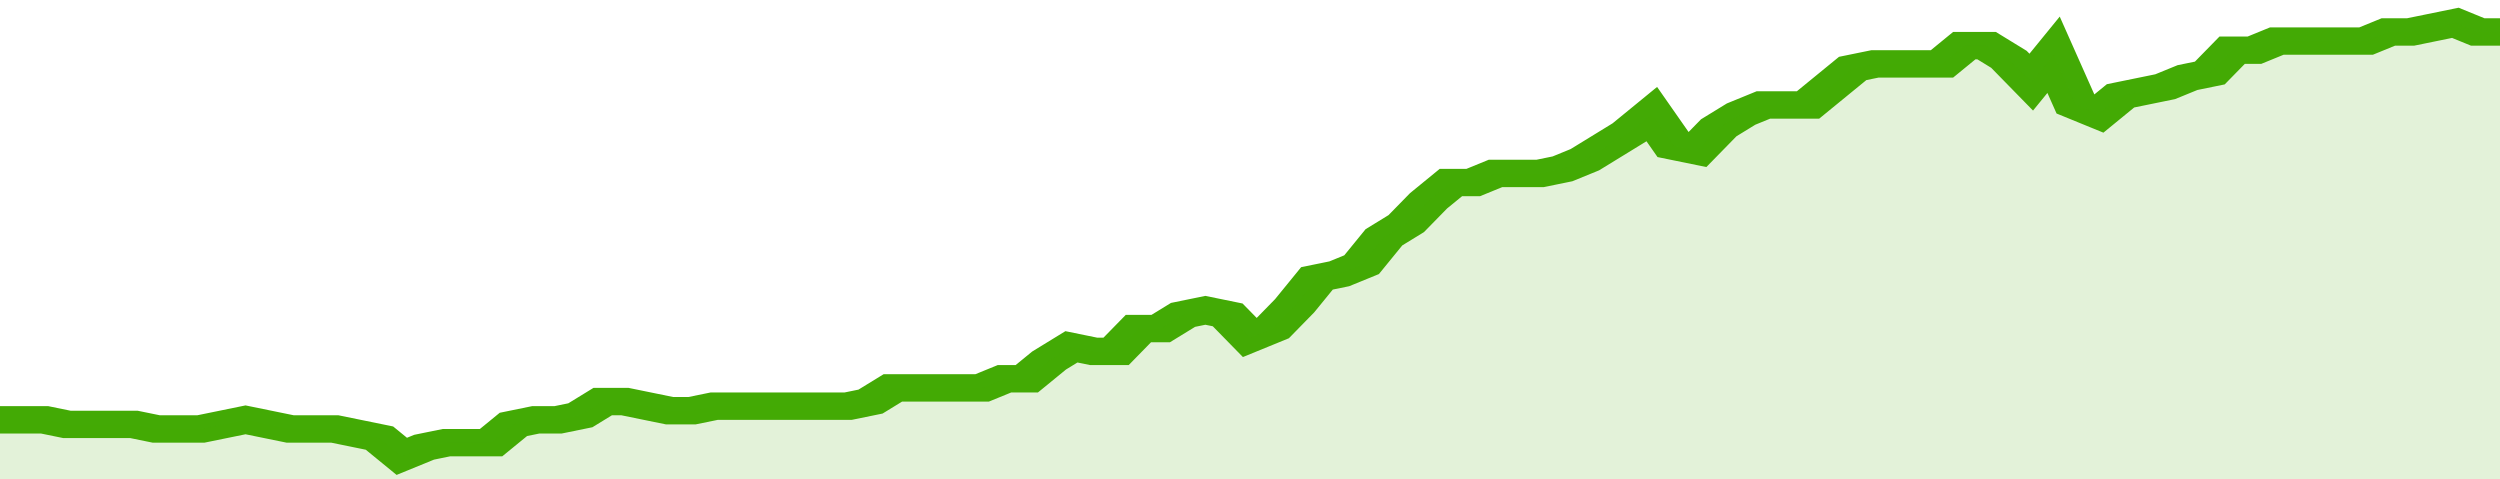
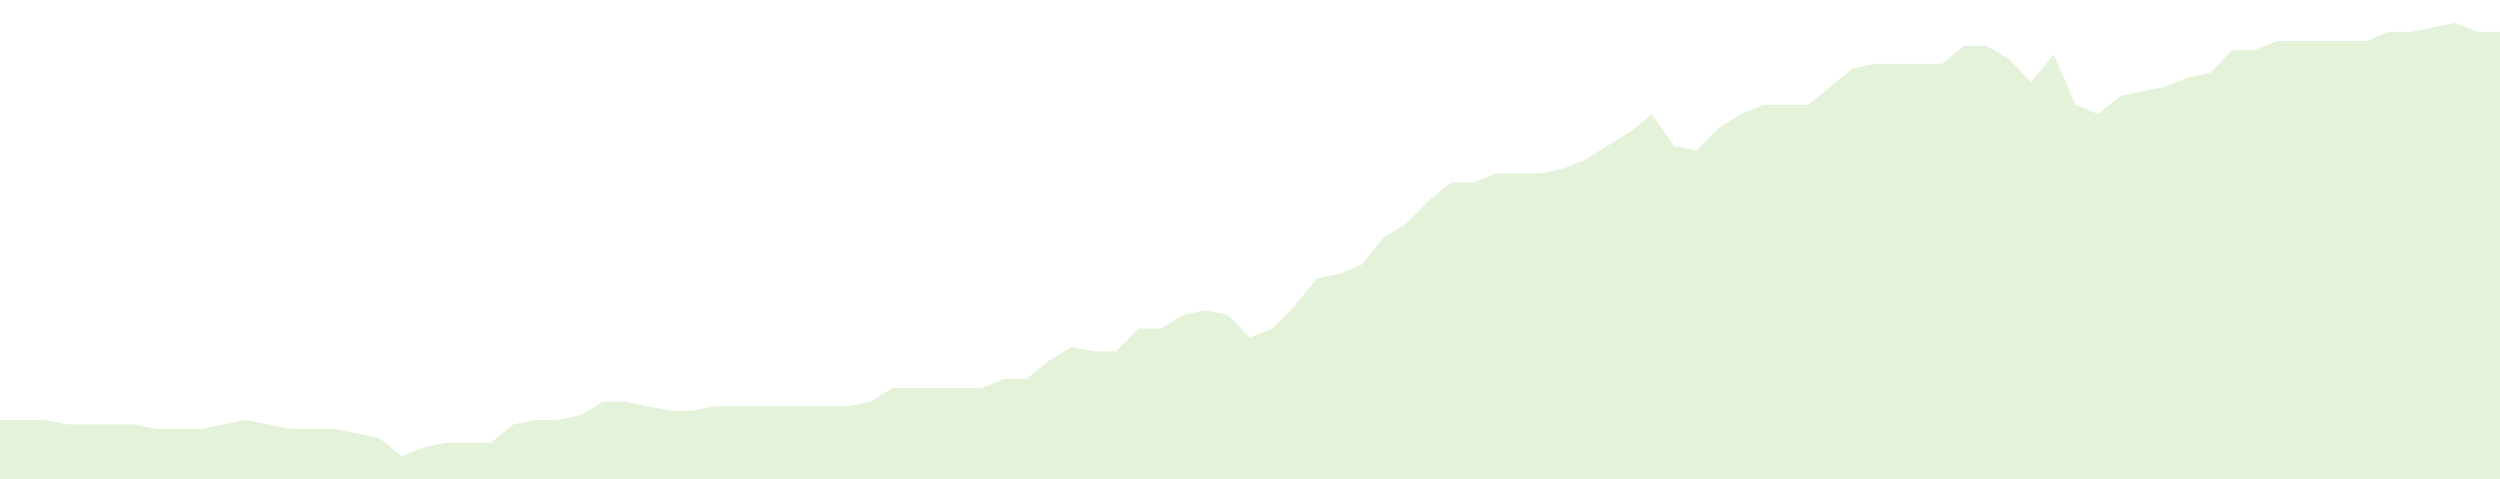
<svg xmlns="http://www.w3.org/2000/svg" viewBox="0 0 336 105" width="120" height="23" preserveAspectRatio="none">
-   <polyline fill="none" stroke="#43AA05" stroke-width="6" points="0, 92 3, 92 6, 92 9, 93 12, 93 15, 93 18, 93 21, 94 24, 94 27, 94 30, 93 33, 92 36, 93 39, 94 42, 94 45, 94 48, 95 51, 96 54, 100 57, 98 60, 97 63, 97 66, 97 69, 93 72, 92 75, 92 78, 91 81, 88 84, 88 87, 89 90, 90 93, 90 96, 89 99, 89 102, 89 105, 89 108, 89 111, 89 114, 89 117, 88 120, 85 123, 85 126, 85 129, 85 132, 85 135, 83 138, 83 141, 79 144, 76 147, 77 150, 77 153, 72 156, 72 159, 69 162, 68 165, 69 168, 74 171, 72 174, 67 177, 61 180, 60 183, 58 186, 52 189, 49 192, 44 195, 40 198, 40 201, 38 204, 38 207, 38 210, 37 213, 35 216, 32 219, 29 222, 25 225, 32 228, 33 231, 28 234, 25 237, 23 240, 23 243, 23 246, 19 249, 15 252, 14 255, 14 258, 14 261, 14 264, 10 267, 10 270, 13 273, 18 276, 12 279, 23 282, 25 285, 21 288, 20 291, 19 294, 17 297, 16 300, 11 303, 11 306, 9 309, 9 312, 9 315, 9 318, 9 321, 7 324, 7 327, 6 330, 5 333, 7 336, 7 336, 7 "> </polyline>
  <polygon fill="#43AA05" opacity="0.15" points="0, 105 0, 92 3, 92 6, 92 9, 93 12, 93 15, 93 18, 93 21, 94 24, 94 27, 94 30, 93 33, 92 36, 93 39, 94 42, 94 45, 94 48, 95 51, 96 54, 100 57, 98 60, 97 63, 97 66, 97 69, 93 72, 92 75, 92 78, 91 81, 88 84, 88 87, 89 90, 90 93, 90 96, 89 99, 89 102, 89 105, 89 108, 89 111, 89 114, 89 117, 88 120, 85 123, 85 126, 85 129, 85 132, 85 135, 83 138, 83 141, 79 144, 76 147, 77 150, 77 153, 72 156, 72 159, 69 162, 68 165, 69 168, 74 171, 72 174, 67 177, 61 180, 60 183, 58 186, 52 189, 49 192, 44 195, 40 198, 40 201, 38 204, 38 207, 38 210, 37 213, 35 216, 32 219, 29 222, 25 225, 32 228, 33 231, 28 234, 25 237, 23 240, 23 243, 23 246, 19 249, 15 252, 14 255, 14 258, 14 261, 14 264, 10 267, 10 270, 13 273, 18 276, 12 279, 23 282, 25 285, 21 288, 20 291, 19 294, 17 297, 16 300, 11 303, 11 306, 9 309, 9 312, 9 315, 9 318, 9 321, 7 324, 7 327, 6 330, 5 333, 7 336, 7 336, 105 " />
</svg>